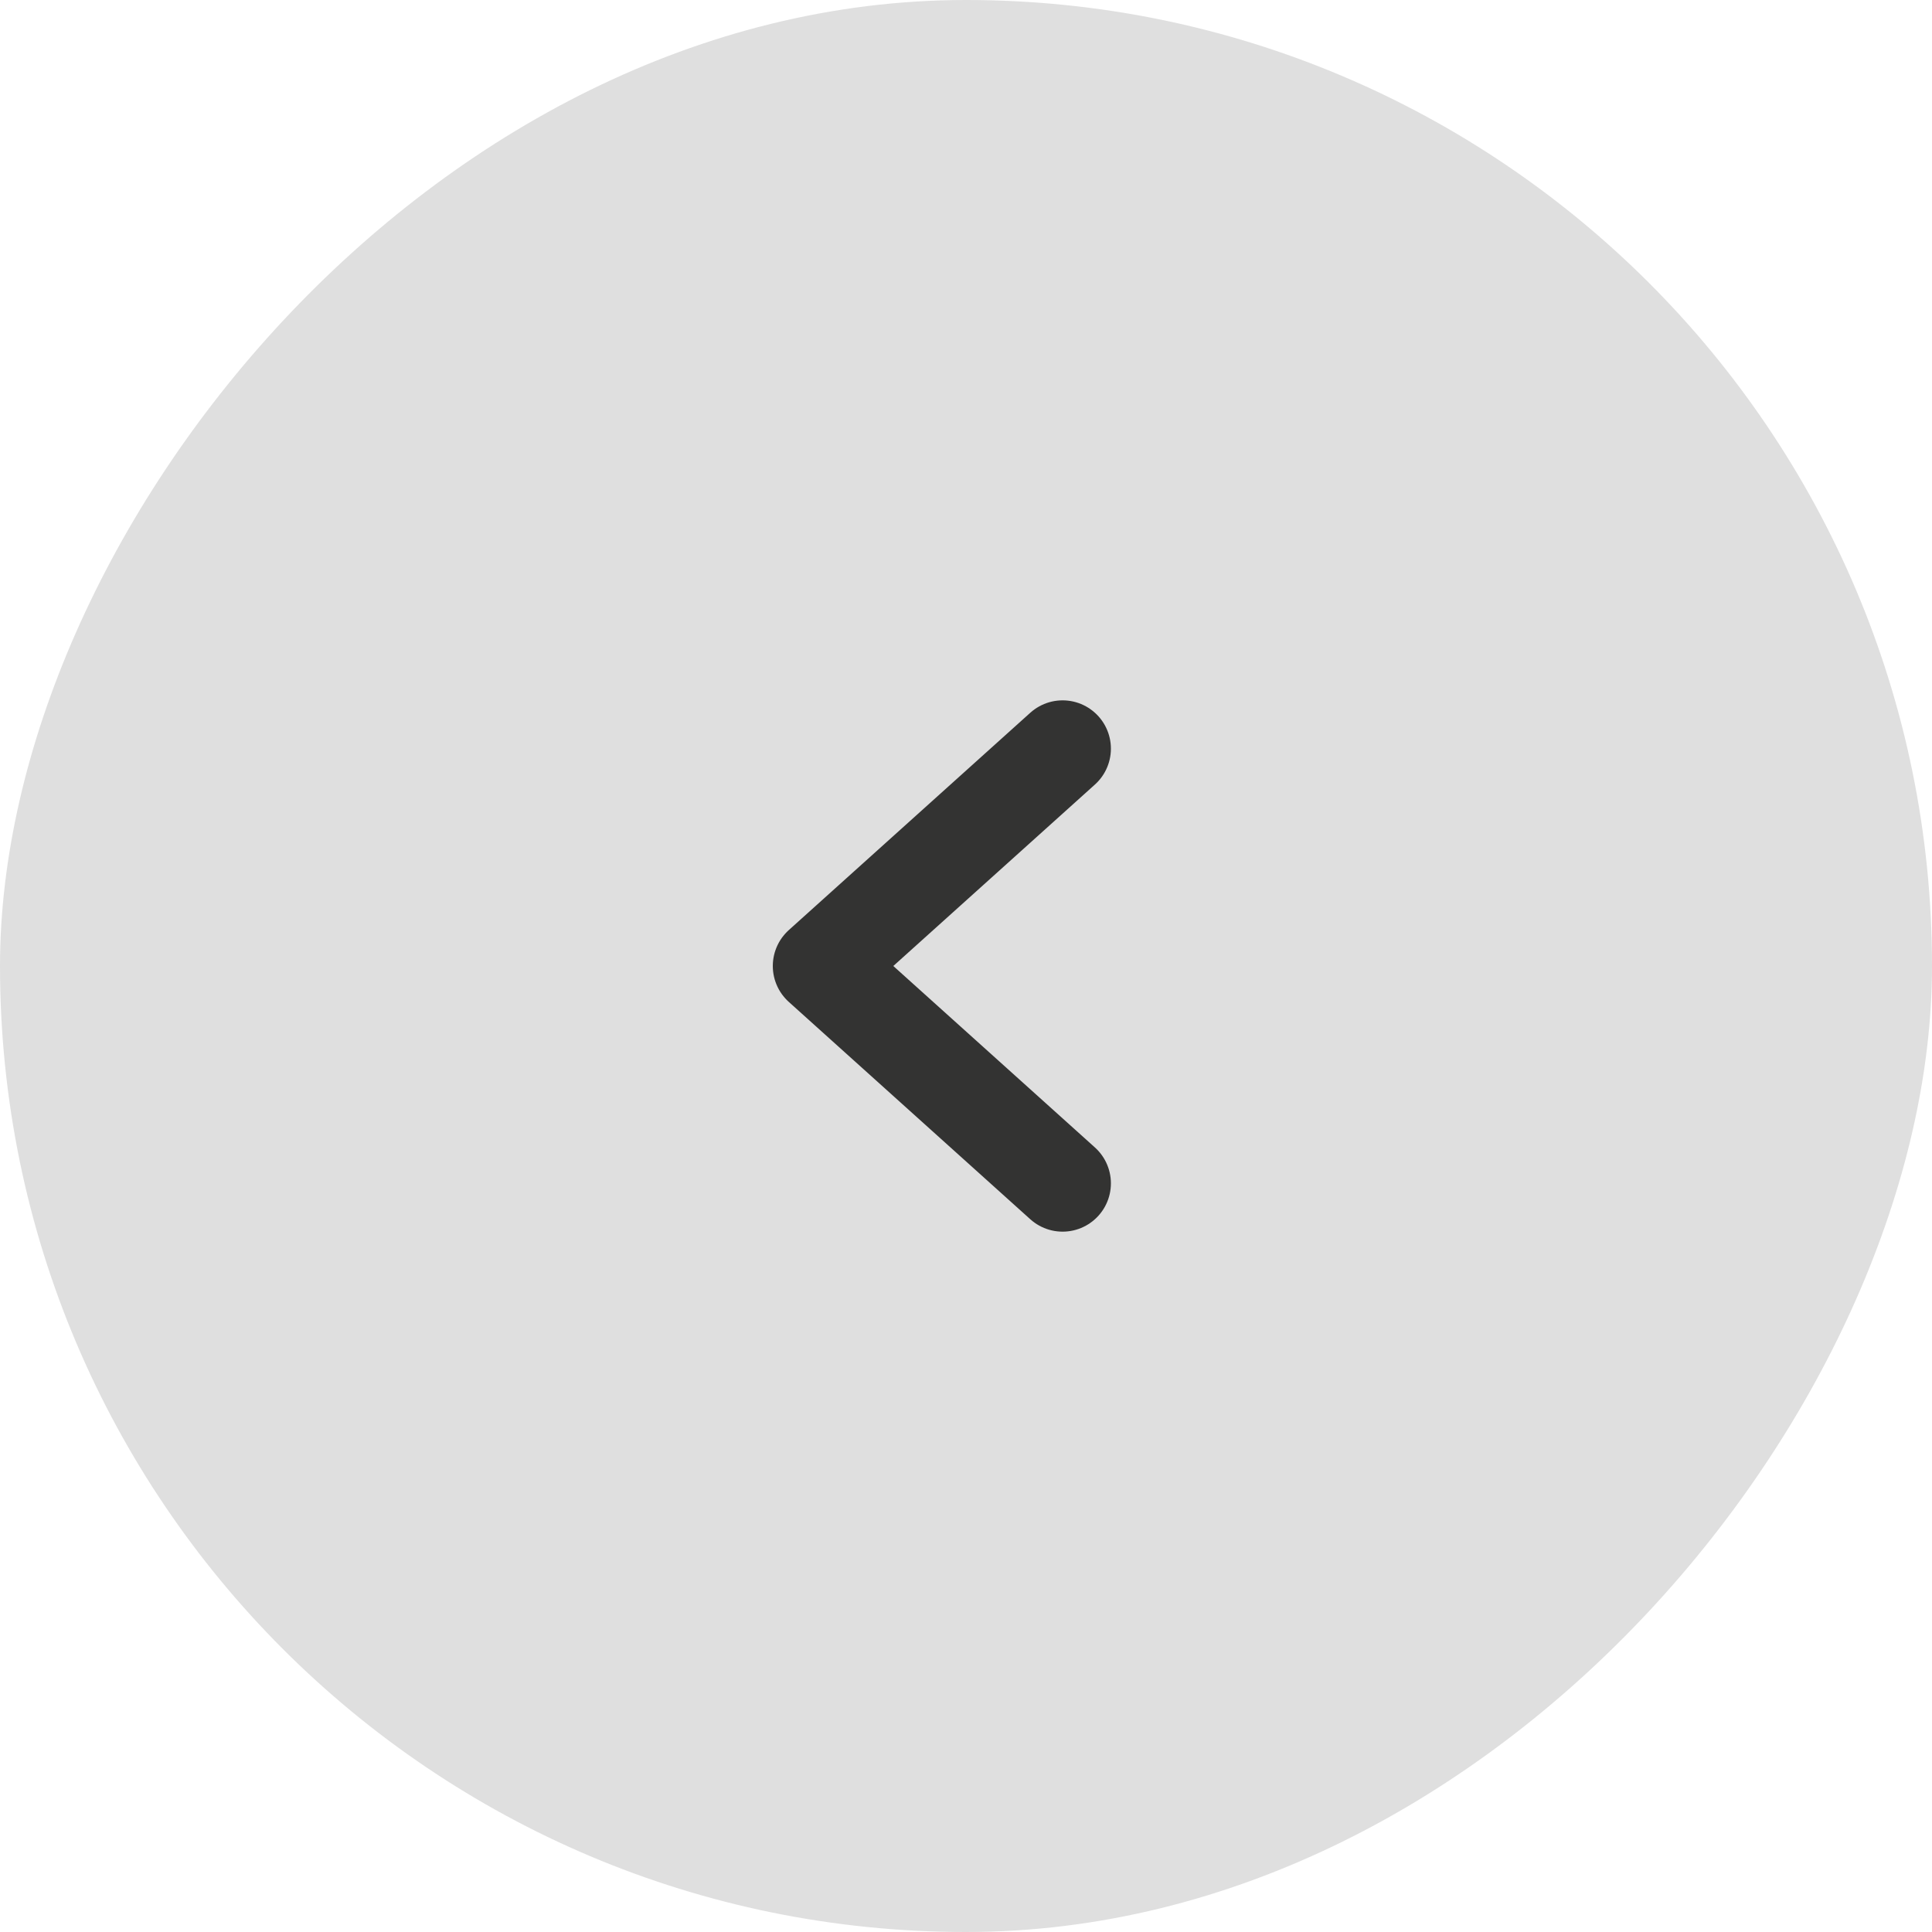
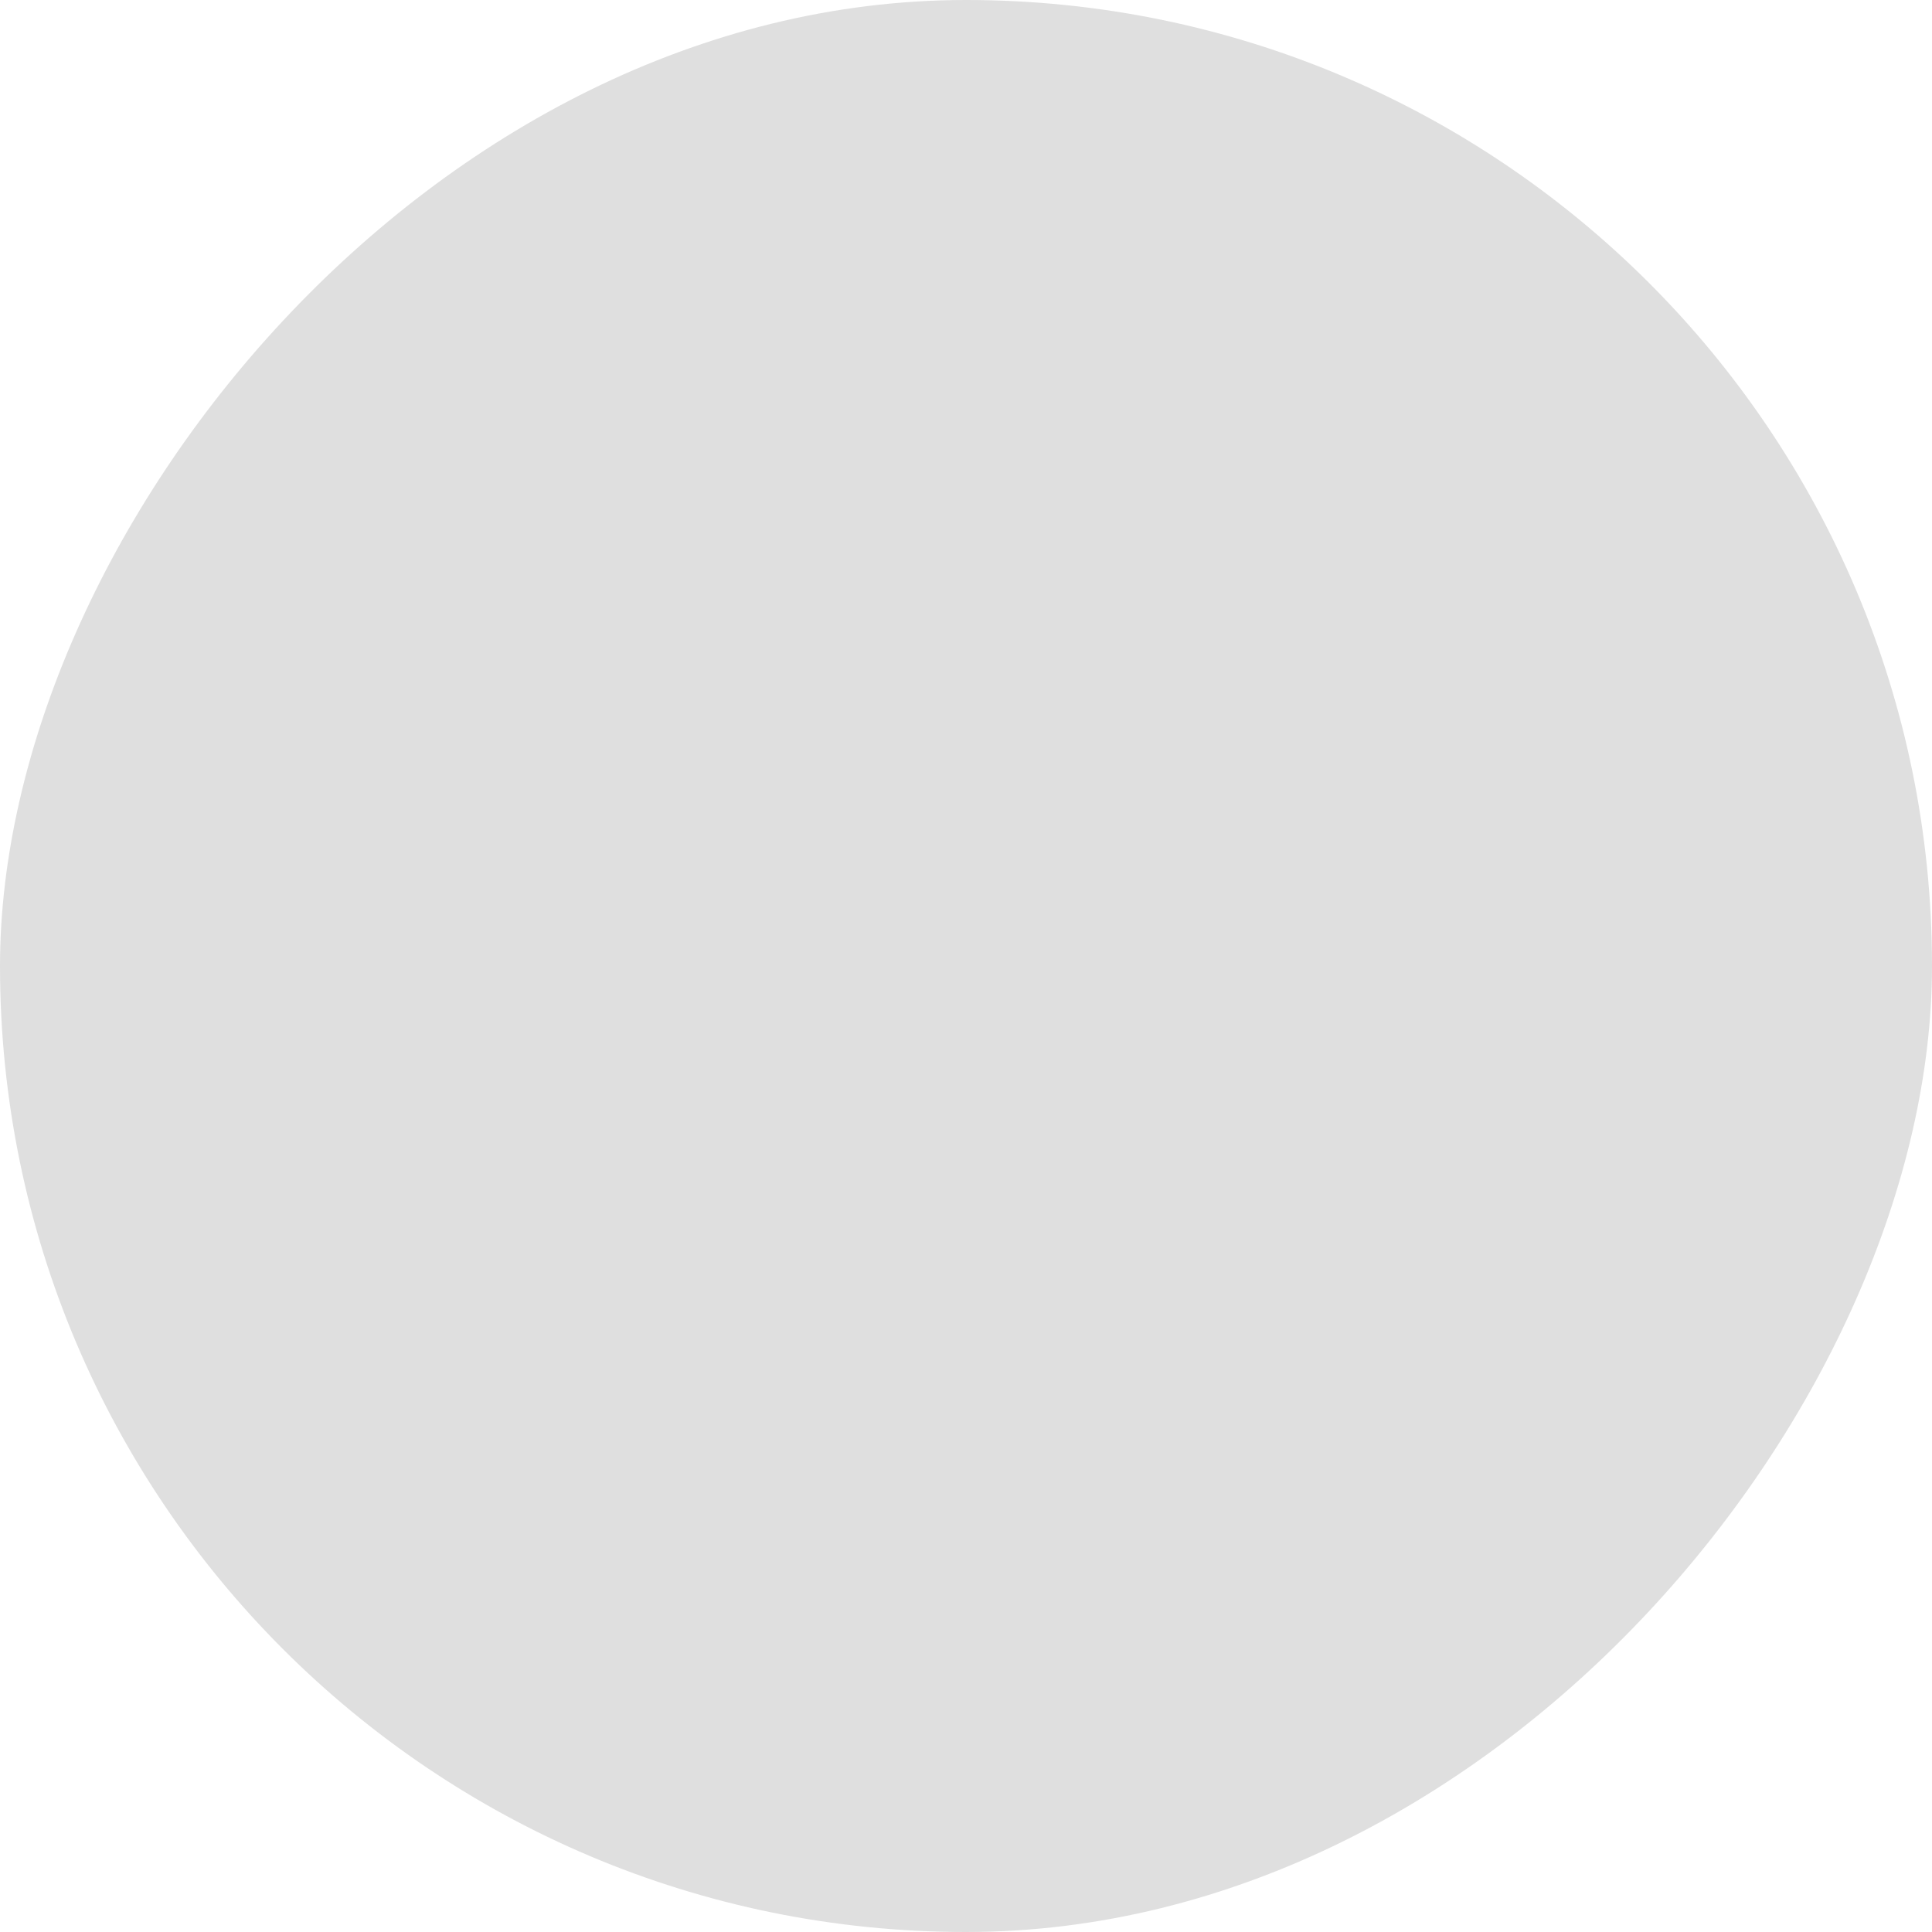
<svg xmlns="http://www.w3.org/2000/svg" width="40" height="40" viewBox="0 0 40 40" fill="none">
  <rect width="40" height="40" rx="20" transform="matrix(-1 0 0 1 40 0)" fill="#DFDFDF" />
-   <path d="M22 24.5L17 20L22 15.5" stroke="#333332" stroke-width="2" stroke-linecap="round" stroke-linejoin="round" />
</svg>